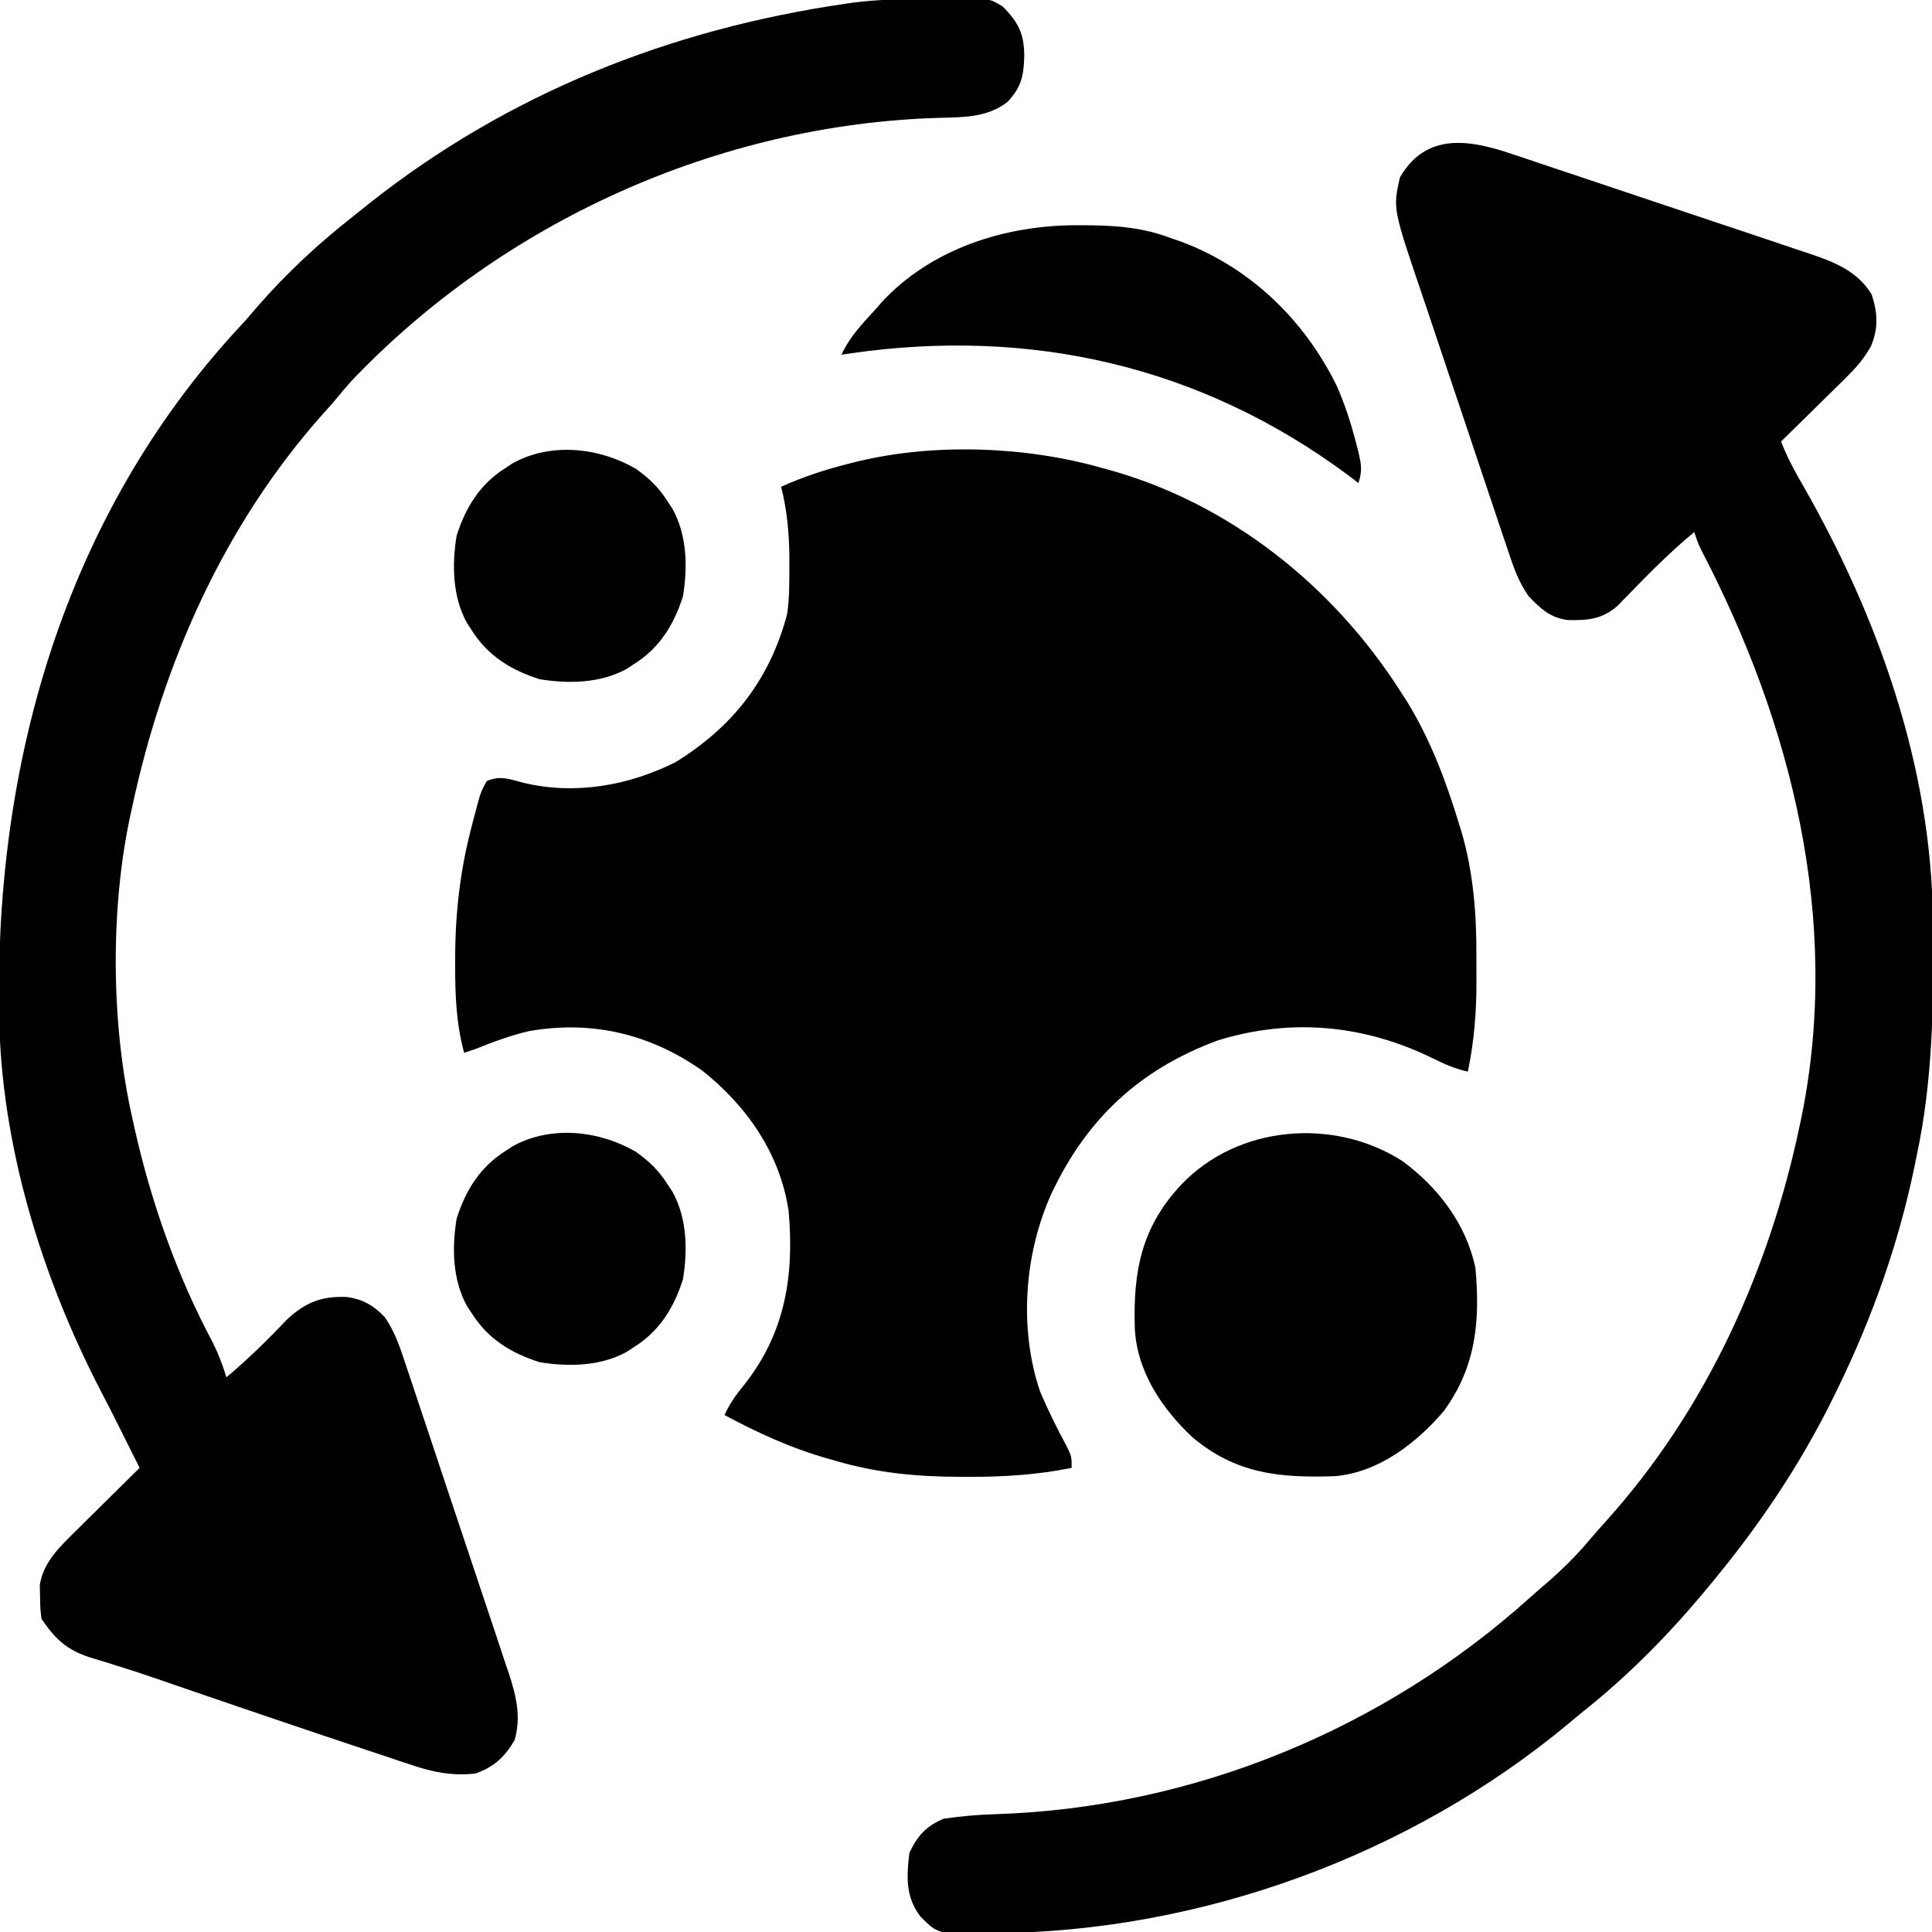
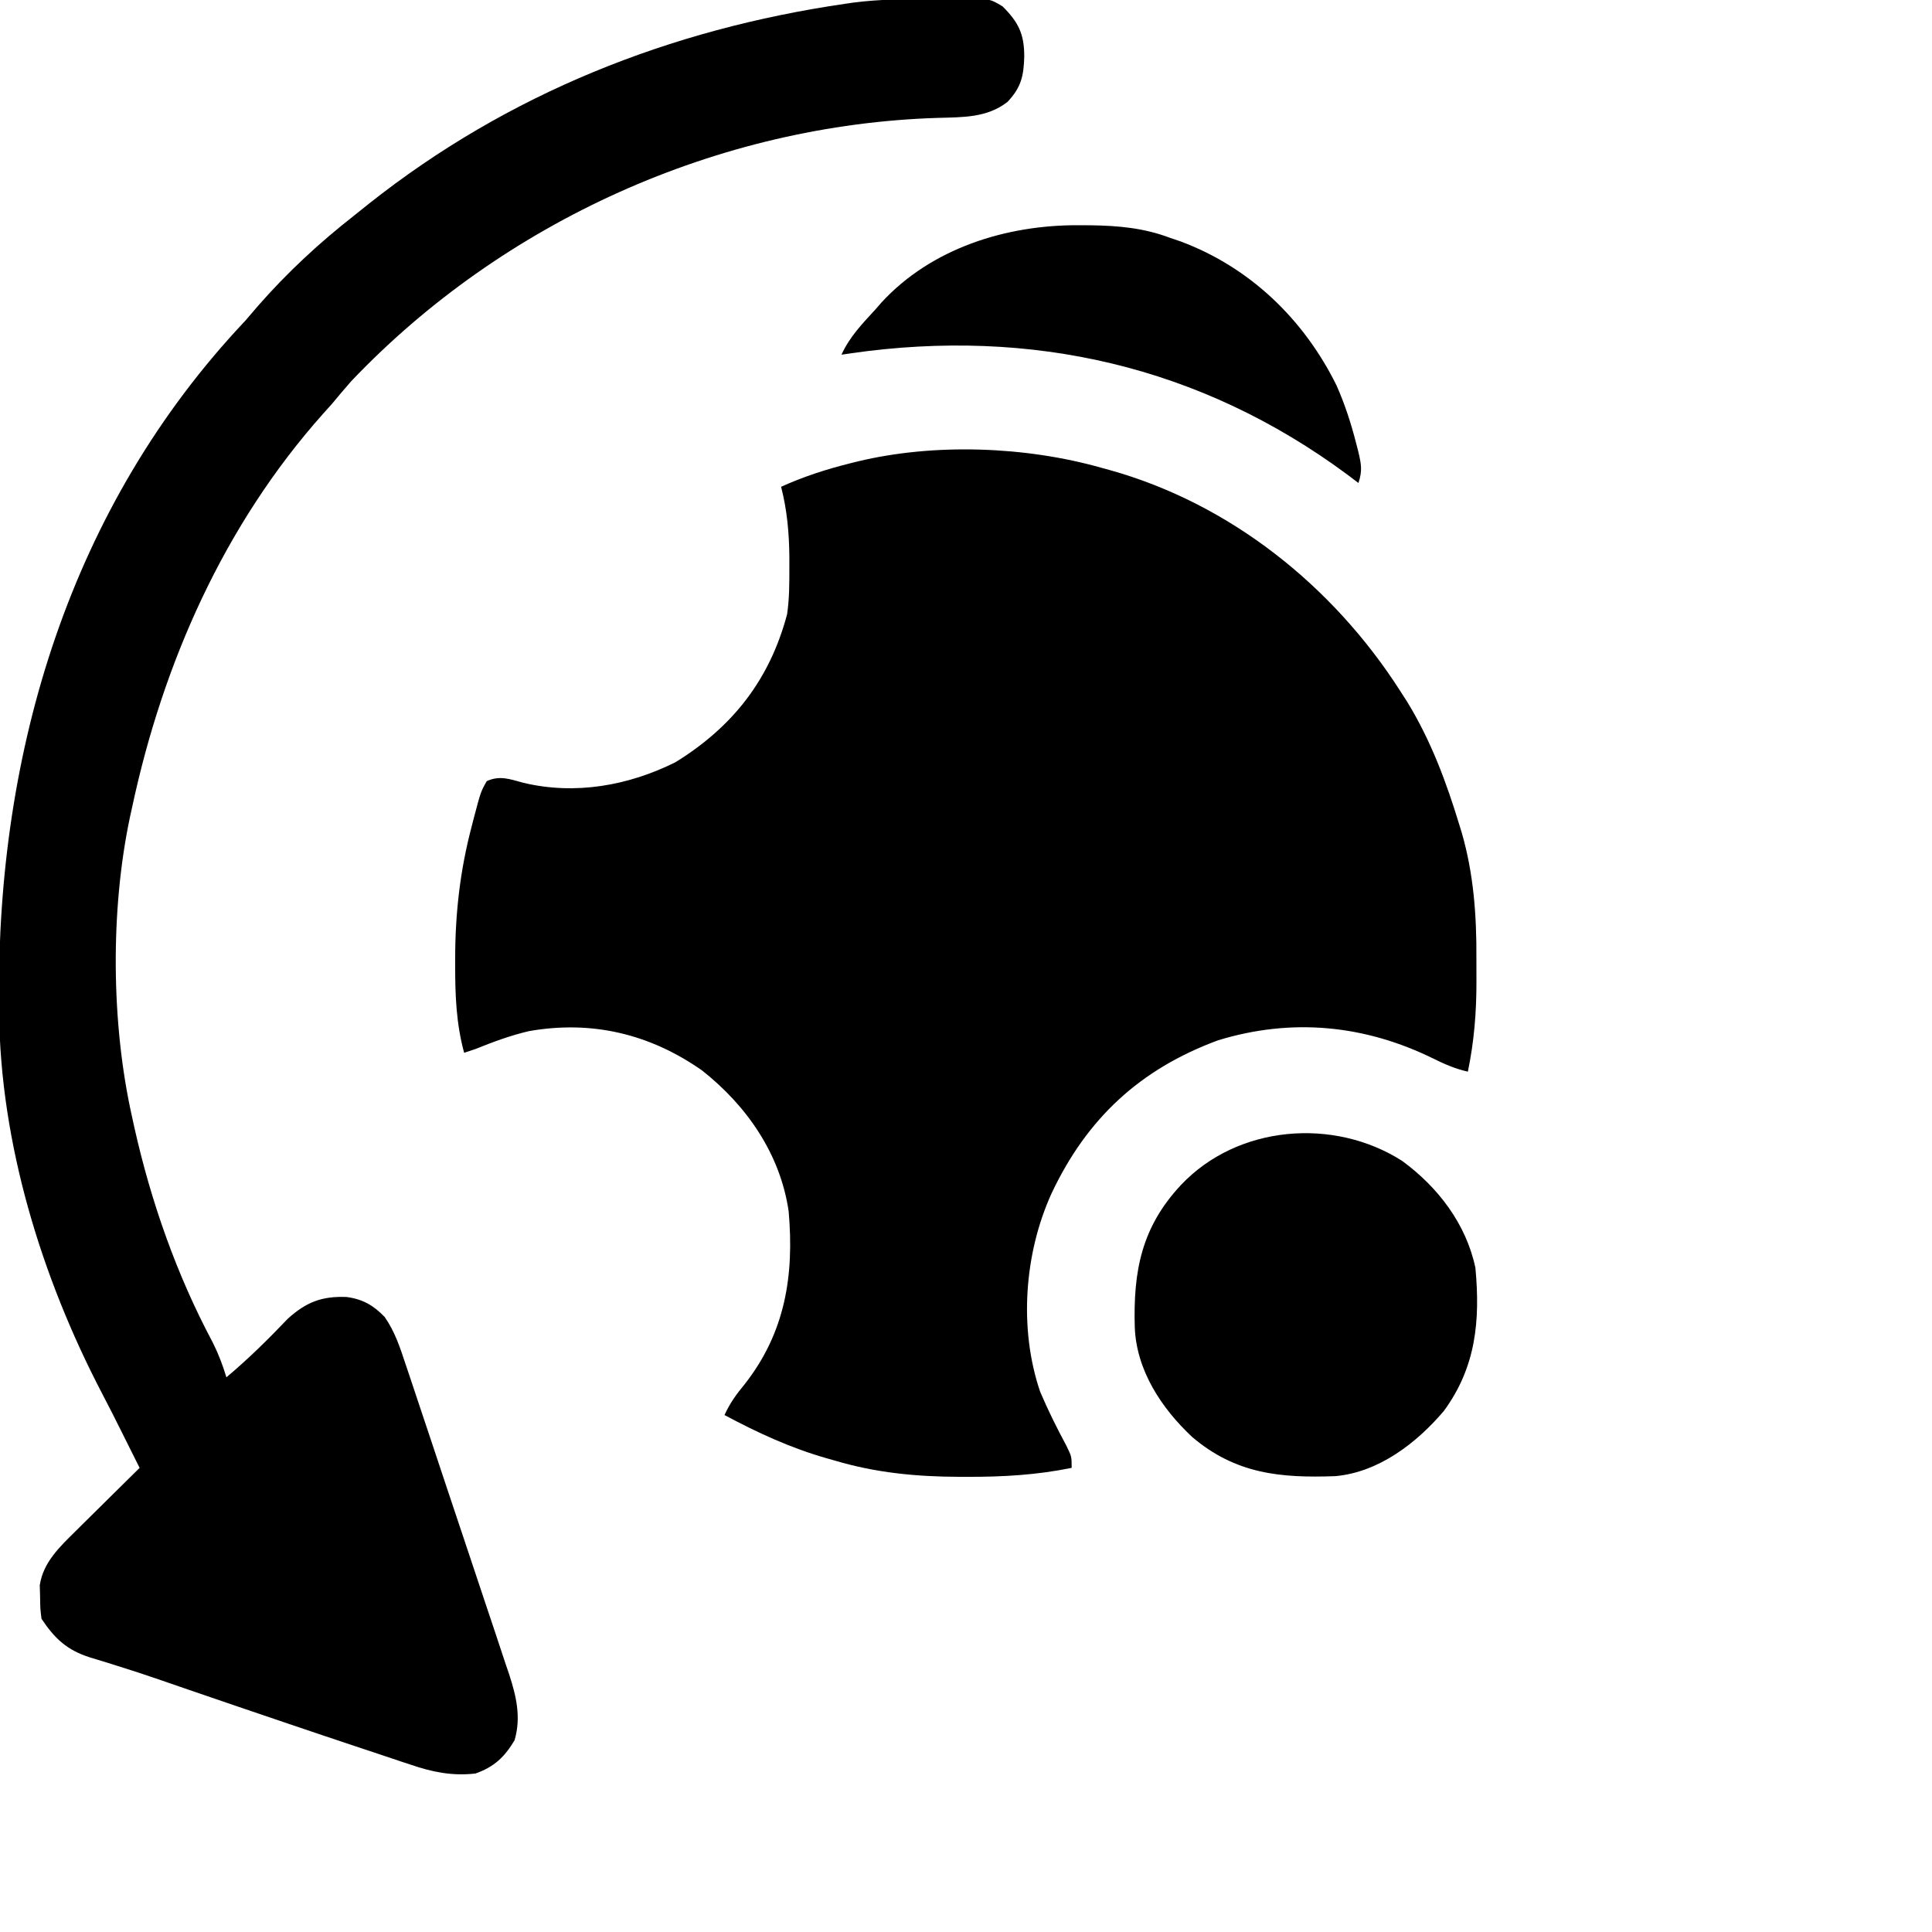
<svg xmlns="http://www.w3.org/2000/svg" version="1.1" width="512" height="512">
  <path d="M0 0 C1 0.273 1 0.273 2.021 0.551 C34.015 9.473 61.238 31.295 79 59 C79.942 60.466 79.942 60.466 80.902 61.961 C87.181 72.211 91.274 83.173 94.75 94.625 C95.048 95.59 95.048 95.59 95.352 96.575 C98.537 107.552 99.331 118.625 99.261 129.993 C99.25 132.064 99.261 134.134 99.273 136.205 C99.281 144.317 98.651 152.05 97 160 C93.726 159.262 90.938 158.064 87.925 156.575 C69.705 147.587 50.365 145.703 30.812 151.688 C10.066 159.334 -3.973 172.45 -13.305 192.211 C-20.572 208.139 -22.033 228.103 -16.355 244.809 C-14.271 249.717 -11.921 254.444 -9.391 259.137 C-8 262 -8 262 -8 265 C-17.204 266.88 -26.184 267.401 -35.562 267.375 C-36.265 267.375 -36.967 267.375 -37.69 267.374 C-49.198 267.34 -59.943 266.313 -71 263 C-71.662 262.813 -72.324 262.626 -73.006 262.433 C-82.567 259.7 -91.256 255.675 -100 251 C-98.587 247.895 -96.865 245.492 -94.688 242.875 C-83.902 229.153 -81.502 214.035 -83 197 C-85.218 181.845 -94.051 169.076 -105.938 159.688 C-119.775 149.988 -135.152 146.331 -151.809 149.258 C-156.721 150.4 -161.33 152.121 -166 154 C-166.99 154.33 -167.98 154.66 -169 155 C-171.108 147.209 -171.385 139.799 -171.375 131.75 C-171.375 131.092 -171.375 130.434 -171.375 129.756 C-171.344 117.814 -170.043 106.546 -167 95 C-166.744 93.998 -166.744 93.998 -166.482 92.976 C-164.594 85.812 -164.594 85.812 -163 83 C-159.501 81.434 -156.918 82.477 -153.316 83.445 C-139.603 86.729 -125.515 84.234 -113 78 C-97.81 68.622 -88.02 56.122 -83.41 38.781 C-82.8 34.647 -82.809 30.549 -82.812 26.375 C-82.812 25.042 -82.812 25.042 -82.811 23.683 C-82.862 17.292 -83.404 11.212 -85 5 C-79.079 2.324 -73.103 0.381 -66.812 -1.188 C-66.148 -1.354 -65.483 -1.521 -64.799 -1.692 C-44.39 -6.627 -20.157 -5.738 0 0 Z " fill="#000000" transform="translate(292,124)" />
-   <path d="M0 0 C1.392 0.459 1.392 0.459 2.813 0.926 C5.851 1.931 8.882 2.958 11.913 3.985 C14.036 4.694 16.16 5.402 18.284 6.109 C22.722 7.589 27.156 9.08 31.588 10.578 C37.261 12.496 42.94 14.392 48.622 16.281 C53.003 17.739 57.381 19.206 61.758 20.677 C63.851 21.379 65.945 22.079 68.04 22.777 C70.967 23.754 73.89 24.742 76.812 25.734 C77.673 26.019 78.533 26.304 79.42 26.598 C85.755 28.769 91.501 31.177 95.147 37.126 C96.772 42 96.959 46.234 94.946 50.928 C92.997 54.393 90.874 56.742 88.042 59.524 C87.558 60.004 87.074 60.484 86.575 60.978 C85.044 62.493 83.502 63.997 81.96 65.501 C80.913 66.533 79.867 67.565 78.821 68.599 C76.271 71.116 73.712 73.623 71.147 76.126 C72.771 80.33 74.815 84.119 77.085 88.001 C96.945 122.767 111.027 162.488 111.386 202.899 C111.395 203.813 111.405 204.726 111.415 205.667 C111.586 225.845 111.345 245.302 107.147 265.126 C106.96 266.051 106.773 266.976 106.58 267.93 C102.332 288.599 95.381 308.175 86.147 327.126 C85.562 328.329 85.562 328.329 84.964 329.556 C76.309 347.091 65.602 363.073 53.147 378.126 C52.428 378.999 52.428 378.999 51.695 379.891 C41.511 392.2 30.701 403.199 18.147 413.126 C17.027 414.057 15.908 414.991 14.792 415.927 C-27.234 450.877 -82.518 471.008 -137.103 471.438 C-138.343 471.467 -139.583 471.496 -140.86 471.526 C-152.303 471.606 -152.303 471.606 -156.853 467.126 C-160.909 461.903 -160.627 456.473 -159.853 450.126 C-157.722 445.629 -155.427 443.101 -150.853 441.126 C-146.124 440.407 -141.493 440.03 -136.717 439.887 C-84.462 438.167 -34.066 417.322 4.7 382.422 C6.037 381.225 7.396 380.053 8.757 378.884 C12.889 375.32 16.653 371.652 20.163 367.474 C21.66 365.702 23.199 363.966 24.757 362.247 C51.355 332.698 68.042 295.786 76.147 257.126 C76.327 256.278 76.506 255.429 76.691 254.555 C87.01 202.837 73.992 151.055 50.144 105.169 C49.147 103.126 49.147 103.126 48.147 100.126 C42.069 105.147 36.547 110.664 31.073 116.326 C30.494 116.916 29.915 117.506 29.319 118.114 C28.805 118.646 28.29 119.177 27.76 119.725 C23.66 123.287 19.874 123.558 14.616 123.442 C9.963 122.846 7.31 120.359 4.195 117.056 C1.519 113.228 0.215 109.347 -1.244 104.936 C-1.557 104.018 -1.87 103.101 -2.192 102.155 C-3.22 99.127 -4.232 96.094 -5.243 93.06 C-5.954 90.943 -6.666 88.827 -7.378 86.71 C-8.868 82.273 -10.35 77.834 -11.826 73.392 C-13.712 67.723 -15.624 62.062 -17.543 56.403 C-19.021 52.033 -20.482 47.657 -21.938 43.279 C-22.636 41.191 -23.339 39.105 -24.049 37.021 C-31.726 14.411 -31.726 14.411 -29.853 6.126 C-22.928 -5.818 -11.476 -3.945 0 0 Z " fill="#000000" transform="translate(400.853,40.874)" />
  <path d="M0 0 C1.292 -0.029 2.585 -0.058 3.916 -0.088 C14.464 -0.159 14.464 -0.159 18.02 2.02 C22.212 6.212 23.742 9.289 23.75 15.25 C23.611 20.392 22.961 23.467 19.312 27.312 C13.929 31.532 7.481 31.368 0.909 31.551 C-57.382 33.335 -114.375 59.037 -154.594 101.316 C-156.334 103.282 -158.007 105.295 -159.688 107.312 C-160.471 108.185 -161.255 109.058 -162.062 109.957 C-188.299 139.392 -204.518 176.048 -212.688 214.312 C-212.867 215.123 -213.046 215.934 -213.231 216.769 C-218.482 241.555 -218.234 271.614 -212.688 296.312 C-212.397 297.644 -212.397 297.644 -212.102 299.002 C-207.659 318.843 -200.888 338.116 -191.316 356.07 C-189.789 359.11 -188.671 362.061 -187.688 365.312 C-181.902 360.455 -176.604 355.231 -171.398 349.766 C-166.512 345.344 -162.322 343.778 -155.863 344.027 C-151.555 344.592 -148.724 346.241 -145.737 349.33 C-143.023 353.279 -141.693 357.311 -140.204 361.841 C-139.72 363.271 -139.72 363.271 -139.227 364.73 C-138.167 367.875 -137.122 371.025 -136.078 374.176 C-135.345 376.369 -134.61 378.563 -133.876 380.756 C-132.339 385.351 -130.81 389.948 -129.287 394.548 C-127.336 400.434 -125.365 406.313 -123.388 412.191 C-121.868 416.718 -120.359 421.25 -118.854 425.782 C-118.132 427.951 -117.406 430.119 -116.677 432.285 C-115.657 435.318 -114.653 438.356 -113.653 441.396 C-113.351 442.285 -113.049 443.174 -112.737 444.09 C-110.846 449.911 -109.562 455.425 -111.316 461.484 C-113.955 465.944 -116.76 468.578 -121.688 470.312 C-127.803 471.013 -133.122 469.937 -138.875 467.961 C-139.639 467.71 -140.403 467.46 -141.19 467.202 C-143.694 466.377 -146.19 465.532 -148.688 464.688 C-150.45 464.102 -152.214 463.517 -153.977 462.933 C-159.554 461.081 -165.122 459.2 -170.688 457.312 C-171.612 456.999 -172.537 456.686 -173.489 456.364 C-181.516 453.644 -189.54 450.916 -197.555 448.16 C-198.356 447.884 -199.157 447.609 -199.982 447.325 C-201.557 446.783 -203.131 446.239 -204.704 445.693 C-208.687 444.316 -212.678 442.992 -216.704 441.746 C-217.929 441.359 -217.929 441.359 -219.178 440.966 C-220.722 440.481 -222.27 440.009 -223.822 439.551 C-229.868 437.638 -233.139 434.636 -236.688 429.312 C-237.023 426.605 -237.023 426.605 -237.062 423.5 C-237.091 422.483 -237.119 421.466 -237.148 420.418 C-236.237 414.276 -231.76 410.14 -227.484 405.914 C-226.76 405.194 -226.76 405.194 -226.022 404.46 C-224.498 402.948 -222.968 401.443 -221.438 399.938 C-220.395 398.905 -219.354 397.873 -218.312 396.84 C-215.776 394.325 -213.234 391.817 -210.688 389.312 C-211.5 387.688 -212.312 386.064 -213.125 384.439 C-213.846 382.997 -214.565 381.553 -215.283 380.11 C-217.054 376.555 -218.836 373.011 -220.684 369.496 C-236.671 338.852 -247.615 303.339 -247.926 268.574 C-247.936 267.664 -247.945 266.754 -247.956 265.816 C-248.525 199.378 -229.171 134.52 -182.688 85.312 C-181.557 84.005 -180.432 82.692 -179.312 81.375 C-171.514 72.463 -163.011 64.598 -153.688 57.312 C-152.443 56.315 -151.198 55.318 -149.953 54.32 C-113.049 25.073 -70.052 8.06 -23.688 1.312 C-22.98 1.209 -22.272 1.105 -21.543 0.998 C-14.388 0.074 -7.205 0.054 0 0 Z " fill="#000000" transform="translate(247.688,-0.312)" />
  <path d="M0 0 C9.475 6.949 16.952 16.644 19.422 28.355 C20.718 42.363 19.585 54.652 11.047 66.293 C3.797 74.8 -6.141 82.482 -17.662 83.548 C-32.207 84.075 -44.107 82.999 -55.656 73.156 C-63.787 65.538 -70.437 55.487 -70.852 44.047 C-71.269 29.197 -69.072 17.555 -58.578 6.355 C-43.56 -9.516 -18.091 -11.54 0 0 Z " fill="#000000" transform="translate(371.578,307.645)" />
  <path d="M0 0 C1.064 0.005 2.129 0.01 3.226 0.015 C10.594 0.125 17.239 0.708 24.188 3.312 C25.15 3.641 26.113 3.97 27.105 4.309 C45.476 11.177 59.748 24.968 68.375 42.438 C70.62 47.506 72.255 52.581 73.625 57.938 C73.801 58.625 73.977 59.312 74.159 60.02 C74.935 63.305 75.276 65.048 74.188 68.312 C73.227 67.585 72.267 66.858 71.277 66.109 C32.29 37.231 -12.53 27.124 -60.129 33.91 C-61.457 34.109 -61.457 34.109 -62.812 34.312 C-60.651 29.558 -57.313 26.129 -53.812 22.312 C-53.298 21.721 -52.784 21.129 -52.254 20.52 C-38.991 6.066 -19.079 -0.104 0 0 Z " fill="#000000" transform="translate(285.812,59.688)" />
-   <path d="M0 0 C3.586 2.541 6.16 5.043 8.492 8.766 C8.902 9.387 9.312 10.008 9.734 10.648 C13.582 17.628 13.743 26.026 12.492 33.766 C10.091 41.342 6.279 47.513 -0.508 51.766 C-1.129 52.176 -1.75 52.585 -2.391 53.008 C-9.37 56.856 -17.768 57.016 -25.508 55.766 C-33.084 53.365 -39.255 49.553 -43.508 42.766 C-43.918 42.144 -44.328 41.523 -44.75 40.883 C-48.598 33.903 -48.758 25.505 -47.508 17.766 C-45.107 10.189 -41.295 4.018 -34.508 -0.234 C-33.886 -0.644 -33.265 -1.054 -32.625 -1.477 C-22.456 -7.083 -9.722 -5.638 0 0 Z " fill="#000000" transform="translate(168.508,305.234)" />
-   <path d="M0 0 C3.586 2.541 6.16 5.043 8.492 8.766 C8.902 9.387 9.312 10.008 9.734 10.648 C13.582 17.628 13.743 26.026 12.492 33.766 C10.091 41.342 6.279 47.513 -0.508 51.766 C-1.129 52.176 -1.75 52.585 -2.391 53.008 C-9.37 56.856 -17.768 57.016 -25.508 55.766 C-33.084 53.365 -39.255 49.553 -43.508 42.766 C-43.918 42.144 -44.328 41.523 -44.75 40.883 C-48.598 33.903 -48.758 25.505 -47.508 17.766 C-45.107 10.189 -41.295 4.018 -34.508 -0.234 C-33.886 -0.644 -33.265 -1.054 -32.625 -1.477 C-22.456 -7.083 -9.722 -5.638 0 0 Z " fill="#000000" transform="translate(168.508,124.234)" />
</svg>